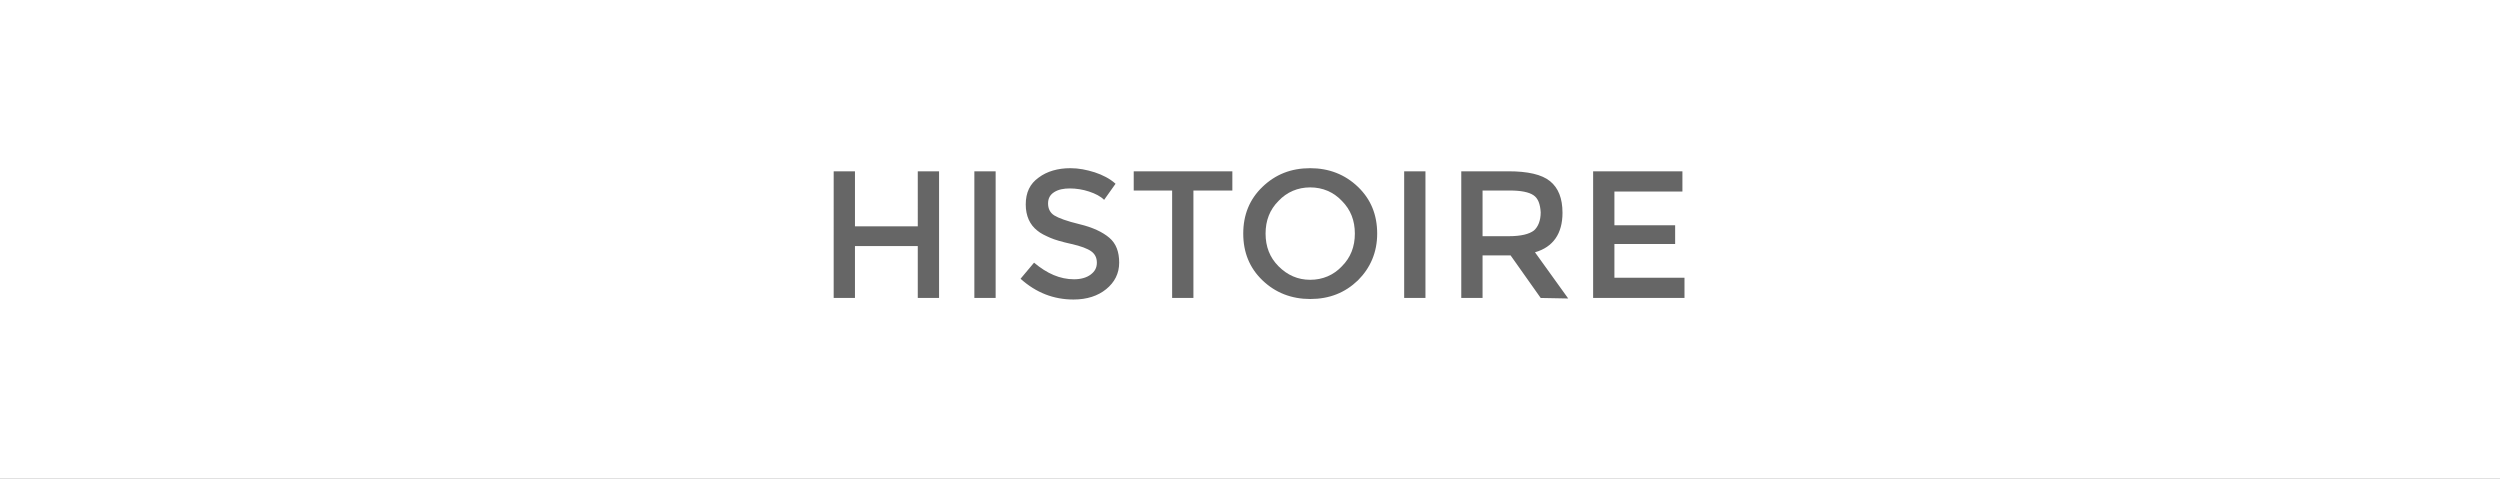
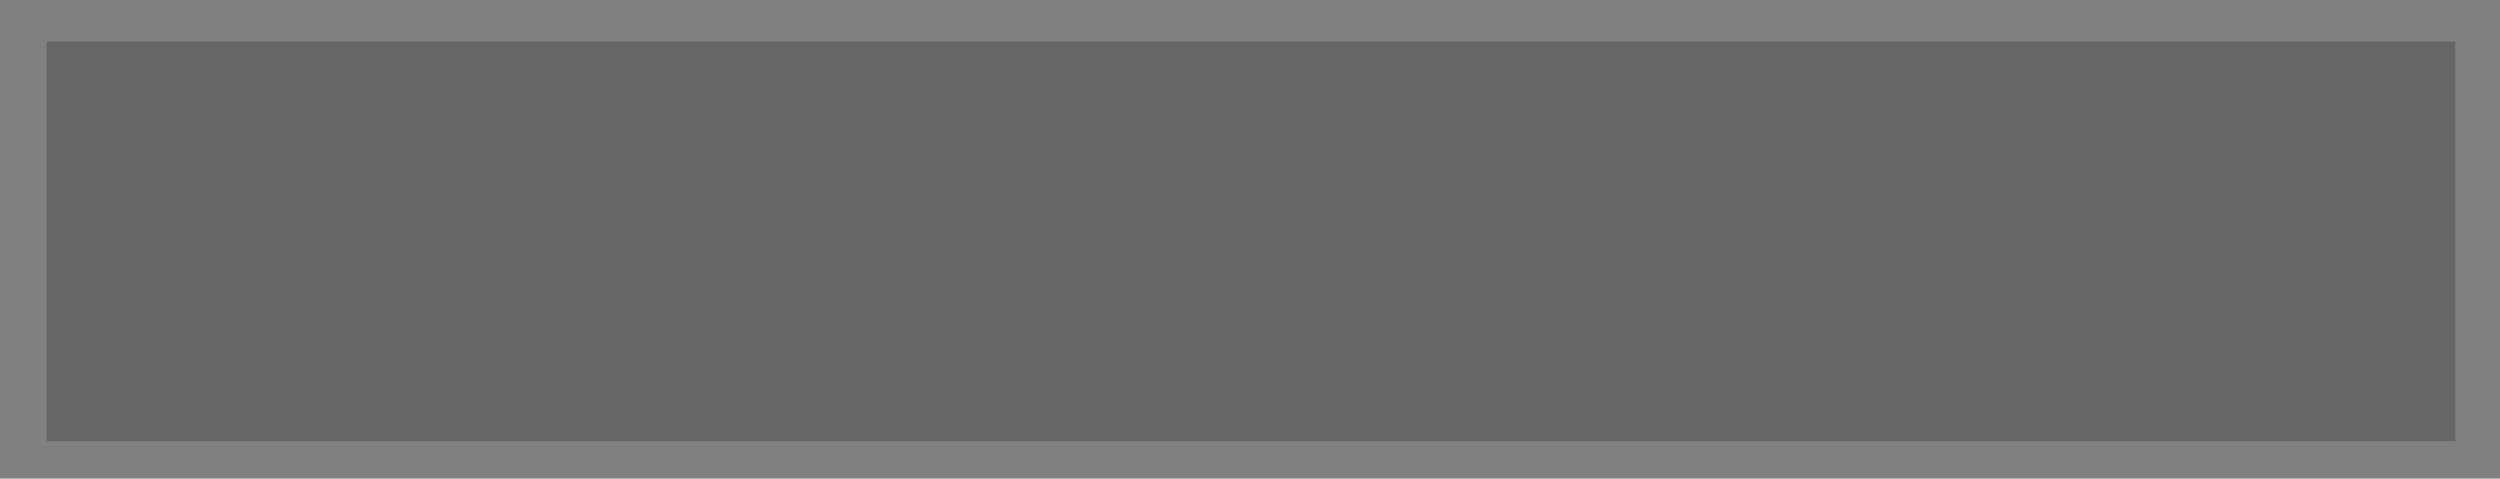
<svg xmlns="http://www.w3.org/2000/svg" version="1.1" id="Calque_1" x="0px" y="0px" viewBox="0 0 481.6 92.2" style="enable-background:new 0 0 481.6 92.2;" xml:space="preserve">
  <rect x="0" y="0" width="481.6" height="92.2" fill="#808080" stroke="none" />
  <style type="text/css">
	.st0{opacity:0.2;}
	.st1{fill:#FFFFFF;}
	.st2{display:none;}
</style>
  <g id="Calque_2_1_">
</g>
  <rect x="9" y="8" class="st0" width="464" height="77" />
  <g>
-     <path class="st1" d="M0-0.1v92.3h481.6V-0.1H0z M180.9,57.4h-4.1v-10h-12.1v10h-4.1V33h4.1v10.6h12.1V33h4.1V57.4z M191.8,57.4   h-4.1V33h4.1V57.4z M213.1,55.7c-1.6,1.3-3.7,2-6.3,2c-3.8,0-7.2-1.3-10.2-4l2.6-3.1c2.5,2.1,5,3.2,7.7,3.2c1.3,0,2.4-0.3,3.2-0.9   c0.8-0.6,1.2-1.3,1.2-2.3s-0.4-1.7-1.1-2.2c-0.7-0.5-2-1-3.8-1.4s-3.2-0.8-4.1-1.2c-0.9-0.4-1.8-0.8-2.5-1.4   c-1.4-1.1-2.2-2.8-2.2-5c0-2.3,0.8-4,2.5-5.2c1.6-1.2,3.7-1.8,6.1-1.8c1.6,0,3.1,0.3,4.7,0.8c1.5,0.5,2.9,1.2,4,2.2l-2.2,3.1   c-0.7-0.7-1.7-1.2-2.9-1.6c-1.2-0.4-2.5-0.6-3.7-0.6s-2.2,0.2-3,0.7s-1.2,1.2-1.2,2.2s0.4,1.8,1.2,2.3s2.4,1.1,4.9,1.7   c2.5,0.6,4.4,1.5,5.7,2.6s1.9,2.7,1.9,4.8S214.7,54.4,213.1,55.7z M237.3,36.7h-7.4v20.7h-4.1V36.7h-7.4V33h19v3.7H237.3z    M261.6,54c-2.5,2.4-5.5,3.6-9.2,3.6c-3.6,0-6.7-1.2-9.2-3.6c-2.5-2.4-3.7-5.4-3.7-9s1.2-6.6,3.7-9s5.5-3.6,9.2-3.6   c3.6,0,6.7,1.2,9.2,3.6c2.5,2.4,3.7,5.4,3.7,9S264,51.6,261.6,54z M274.6,57.4h-4.1V33h4.1V57.4z M296.8,57.4l-5.8-8.2h-5.4v8.2   h-4.1V33h9.1c3.7,0,6.4,0.6,8,1.9c1.6,1.3,2.4,3.3,2.4,6.1c0,4-1.8,6.6-5.3,7.6l6.4,8.9L296.8,57.4L296.8,57.4z M324.5,57.4h-17.6   V33h17.2v3.9H311v6.5h11.7V47H311v6.5h13.5V57.4z" />
-     <path class="st1" d="M252.4,36.1c-2.4,0-4.5,0.9-6.1,2.6c-1.7,1.7-2.5,3.8-2.5,6.3s0.8,4.6,2.5,6.3s3.7,2.6,6.1,2.6   c2.4,0,4.5-0.9,6.1-2.6c1.7-1.7,2.5-3.8,2.5-6.3s-0.8-4.6-2.5-6.3C256.9,37,254.8,36.1,252.4,36.1z" />
-     <path class="st1" d="M295.4,37.6c-0.9-0.6-2.4-0.9-4.6-0.9h-5.2v8.8h5.1c2.3,0,3.9-0.4,4.8-1.1c0.8-0.7,1.3-1.9,1.3-3.5   C296.7,39.3,296.3,38.2,295.4,37.6z" />
-   </g>
-   <rect y="-0.1" class="st2" width="74.5" height="92.3" />
-   <rect x="407.1" class="st2" width="74.5" height="92.3" />
+     </g>
</svg>